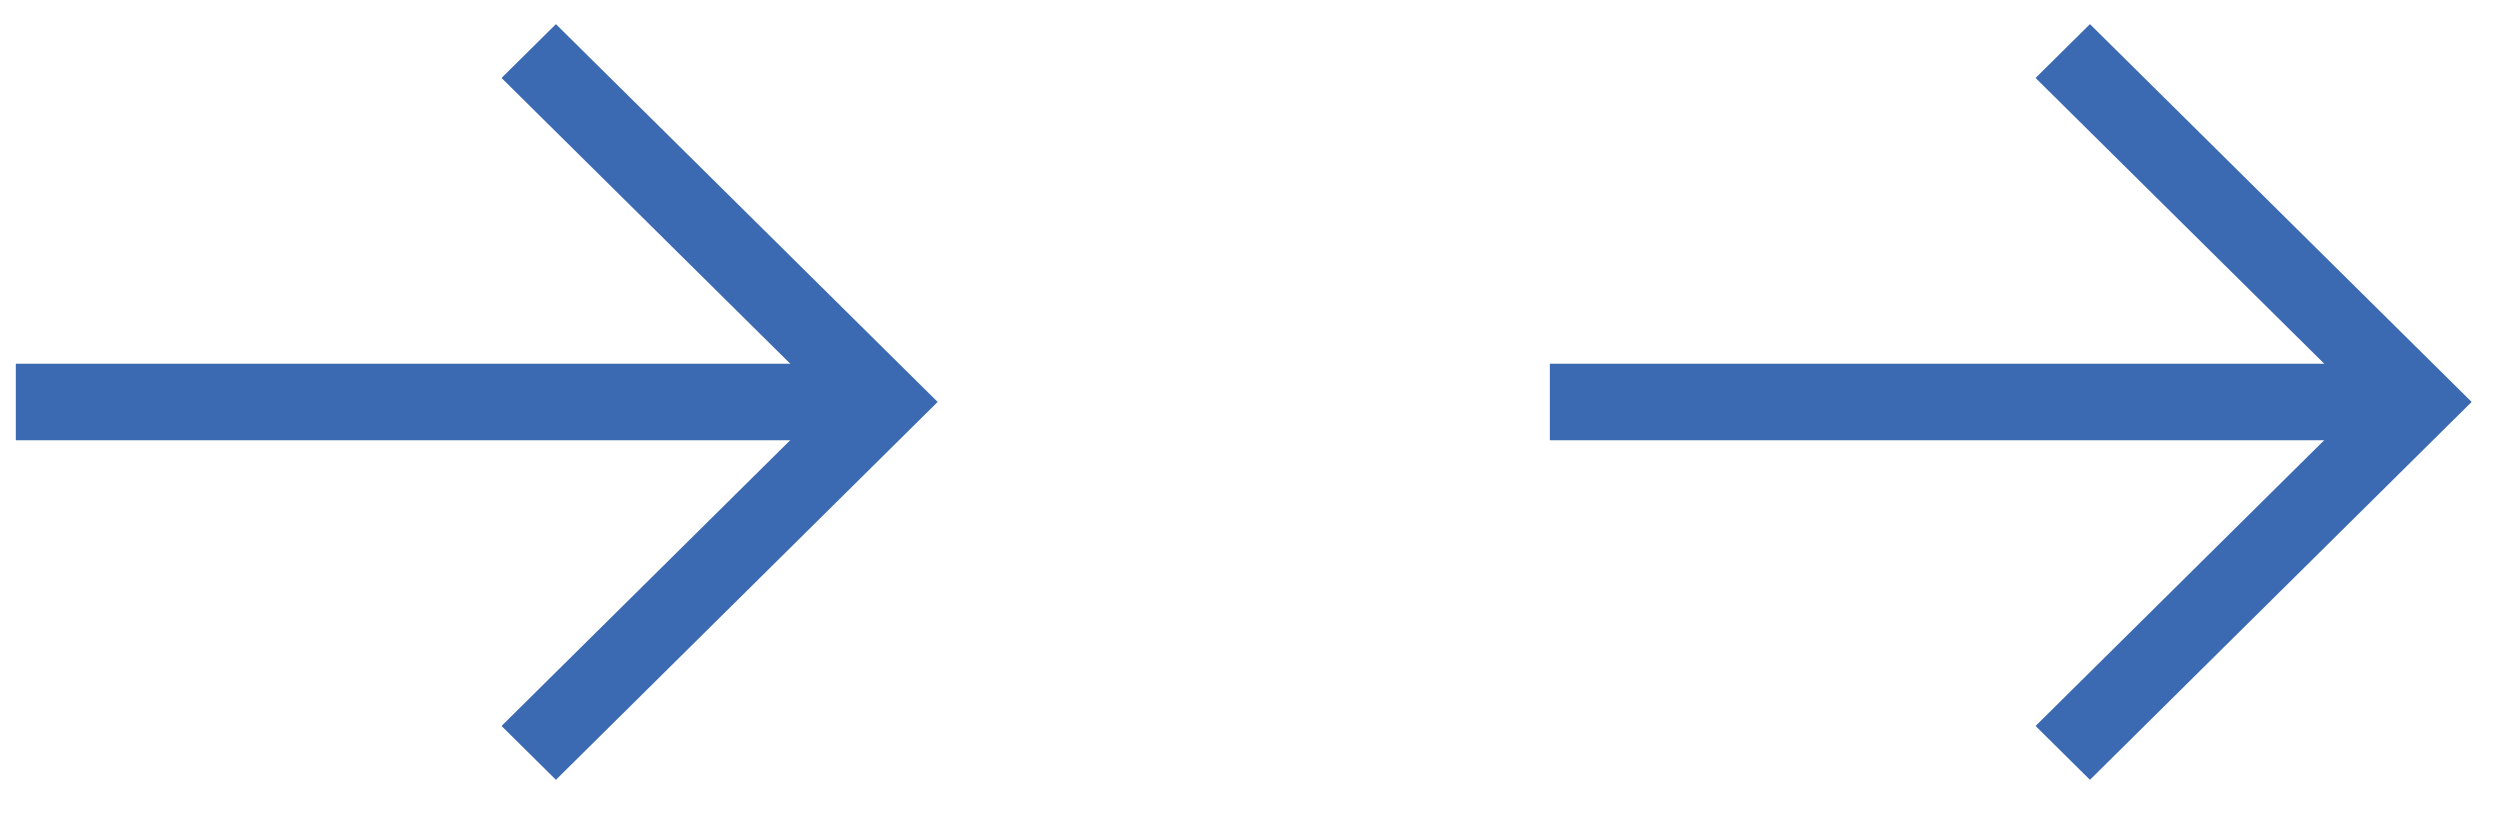
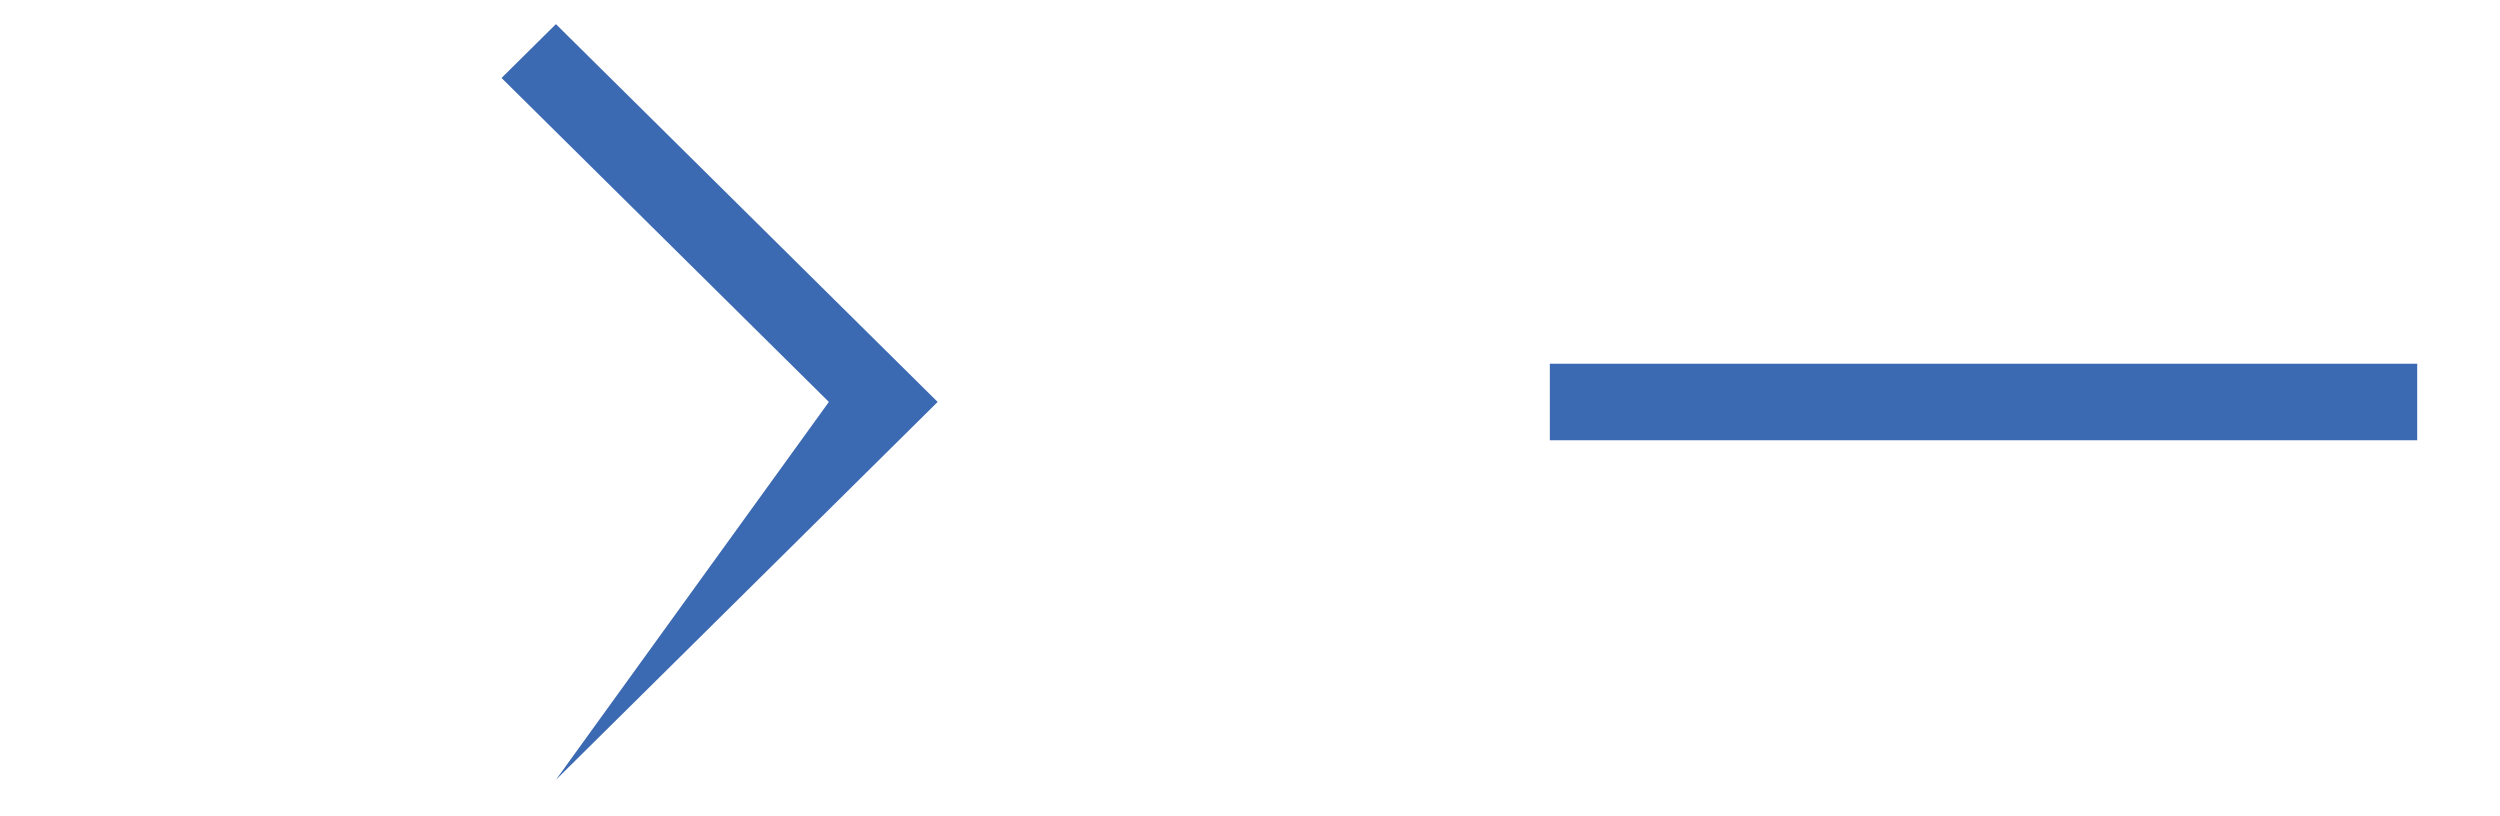
<svg xmlns="http://www.w3.org/2000/svg" width="49" height="16" viewBox="0 0 49 16" fill="none">
-   <path fill-rule="evenodd" clip-rule="evenodd" d="M16.246 7.878L9.83 1.528L10.896 0.473L18.378 7.878L10.896 15.284L9.83 14.229L16.246 7.878Z" fill="#3B69B2" />
-   <path fill-rule="evenodd" clip-rule="evenodd" d="M0.31 7.129L17.311 7.129V8.629L0.31 8.629V7.129Z" fill="#3B69B2" />
-   <path fill-rule="evenodd" clip-rule="evenodd" d="M46.312 7.878L39.897 1.528L40.963 0.473L48.444 7.878L40.963 15.284L39.897 14.229L46.312 7.878Z" fill="#3B69B2" />
+   <path fill-rule="evenodd" clip-rule="evenodd" d="M16.246 7.878L9.83 1.528L10.896 0.473L18.378 7.878L10.896 15.284L16.246 7.878Z" fill="#3B69B2" />
  <path fill-rule="evenodd" clip-rule="evenodd" d="M30.377 7.129L47.377 7.129V8.629L30.377 8.629V7.129Z" fill="#3B69B2" />
</svg>